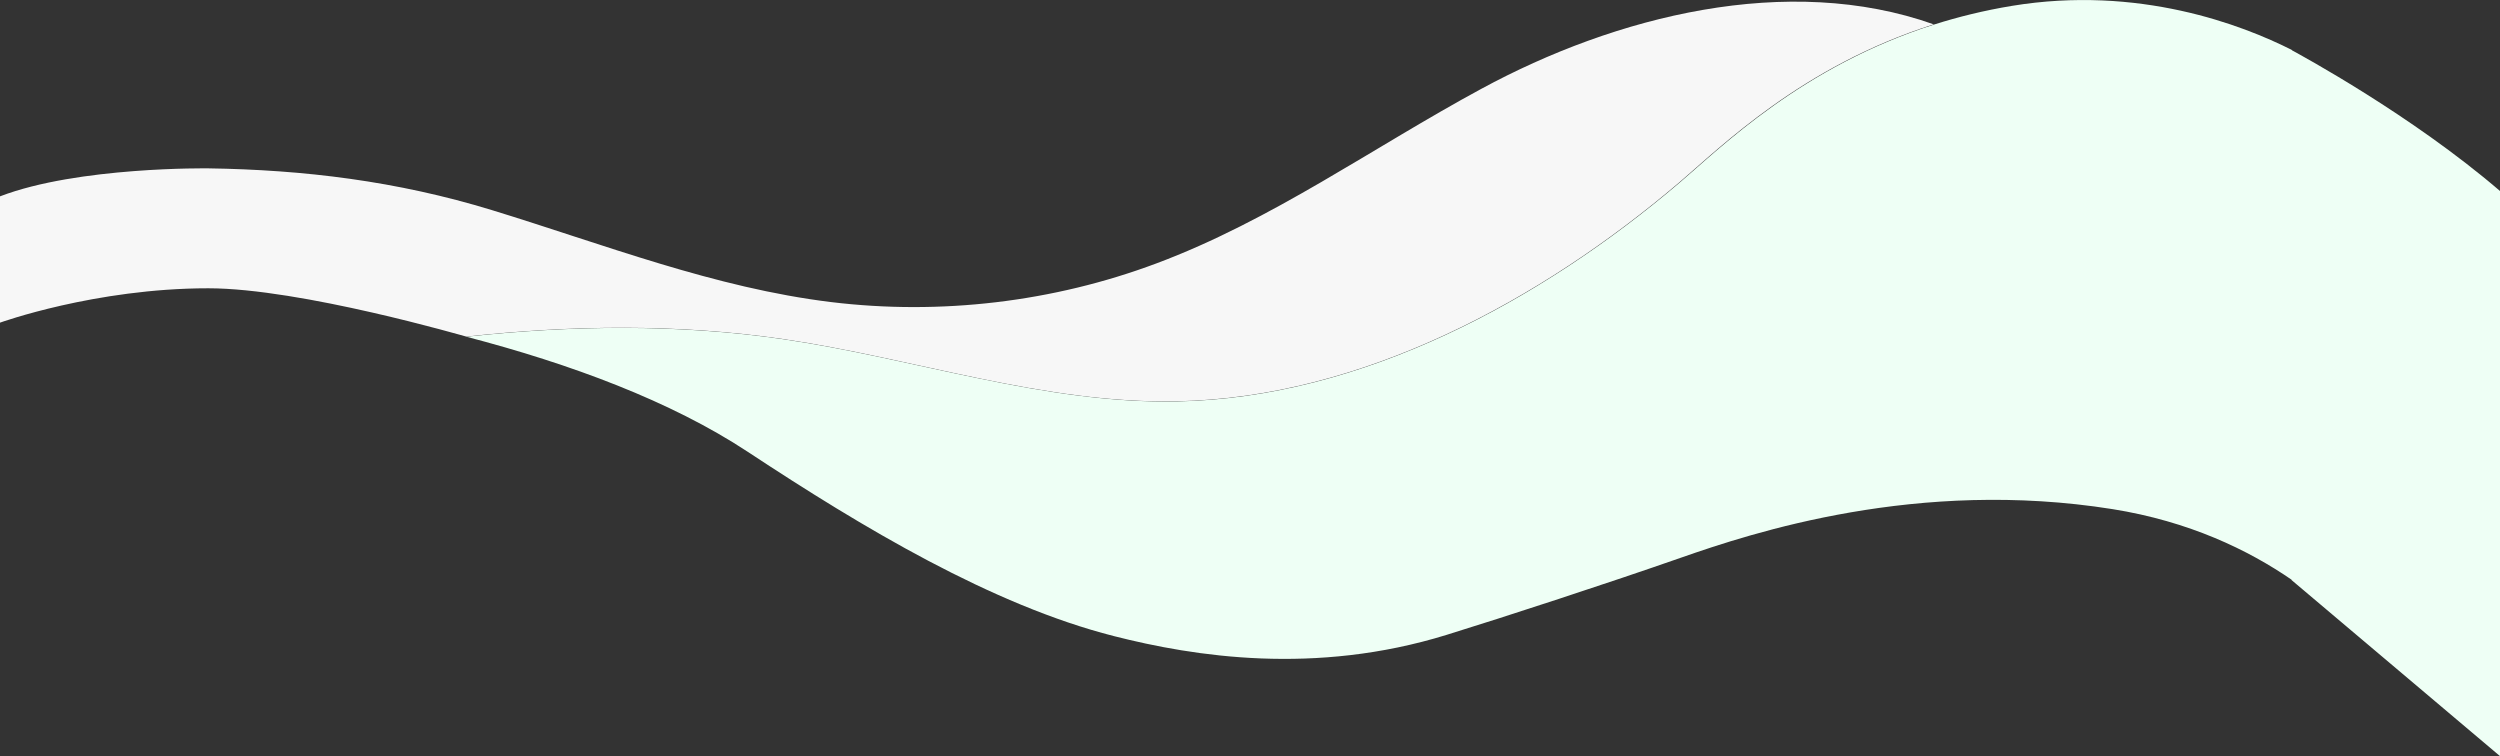
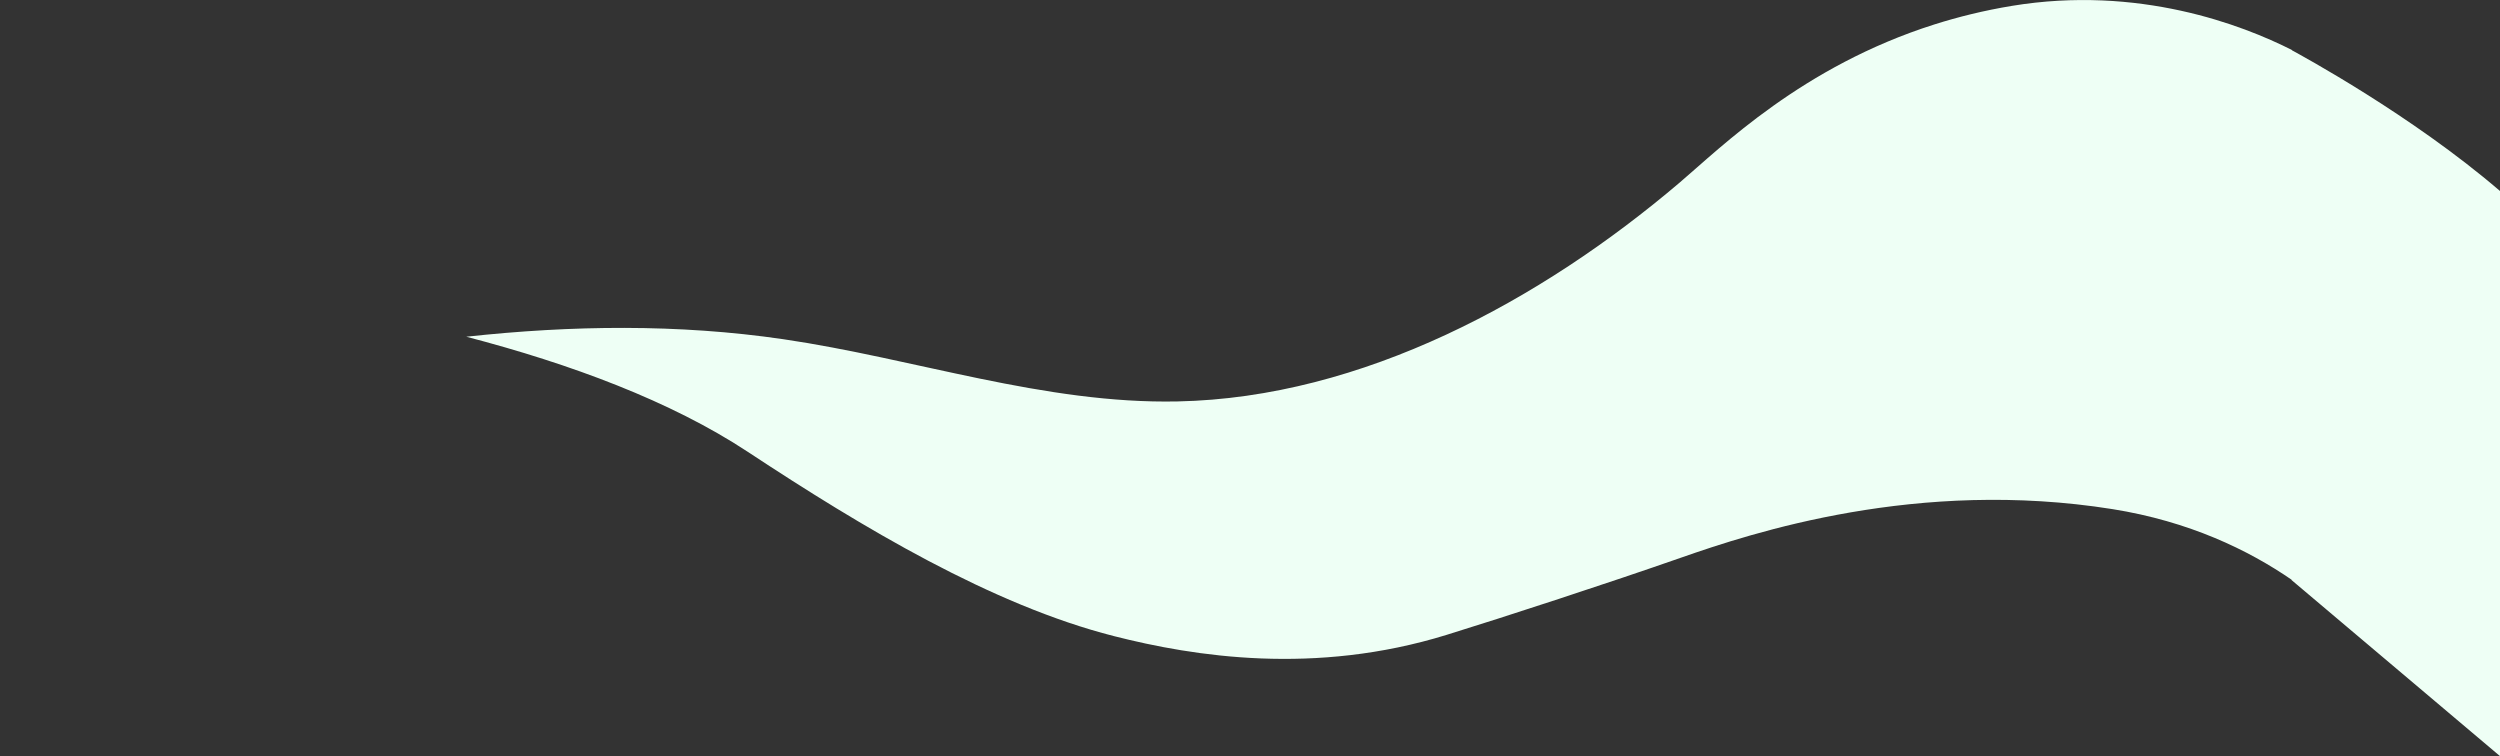
<svg xmlns="http://www.w3.org/2000/svg" version="1.1" id="Layer_1" x="0px" y="0px" width="1920px" height="580.7px" viewBox="0 0 1920 580.7" style="enable-background:new 0 0 1920 580.7;" xml:space="preserve">
  <rect x="0" y="0" width="1920" height="580.7" fill="#333333" stroke="none" />
  <style type="text/css">

	.st0{fill:#EEFFF5;}
	.st1{fill:#F7F7F7;}

</style>
  <g>
-     <path class="st1" d="M160,221.4c-87,0-160,26.4-160,26.4v-97c60-23,160.2-21.5,160.2-21.5c72.7,1.1,144.3,9.6,217.7,32.1   c86.1,26.4,171,59.7,260.4,70.6c84,10.2,170.5,0,249.8-29.7c88.6-33.1,166.4-89.1,249.6-134.1c103.1-55.9,235.3-89.3,347.4-49.5   c-101.4,32.2-163.6,94.3-195.4,121.4c-106.2,90.4-243.6,165.2-385.5,168.1c-102.4,2.1-201.5-32.9-302.8-47.8   c-80.7-11.8-162.4-10.7-243.3-1.9C358.1,258.6,231,221.4,160,221.4z" />
    <path class="st0" d="M1760.2,38.6v-0.2c-38.2-19.3-117.7-49.9-215-33.9c-21.2,3.5-41.1,8.4-59.7,14.3   c-101.4,32.2-163.6,94.3-195.5,121.4c-106.3,90.4-243.7,165.2-385.6,168.1c-102.4,2.1-201.6-32.9-302.9-47.8   c-80.7-11.8-162.5-10.7-243.4-1.9c80.1,20.9,157,49.4,216.2,88.4c88.5,58.4,187.7,117.7,281.1,141.5   c61.9,15.8,154.5,30.3,255.5-0.9c45-13.9,124.9-40,180.1-59.3c55.2-19.3,181.9-61.1,331.4-37.3c58.8,9.4,104.3,31.3,137.8,54.4   l-0.5-0.1L1920,580.7v-434C1852,88.3,1767.1,42.4,1760.2,38.6z" />
  </g>
</svg>